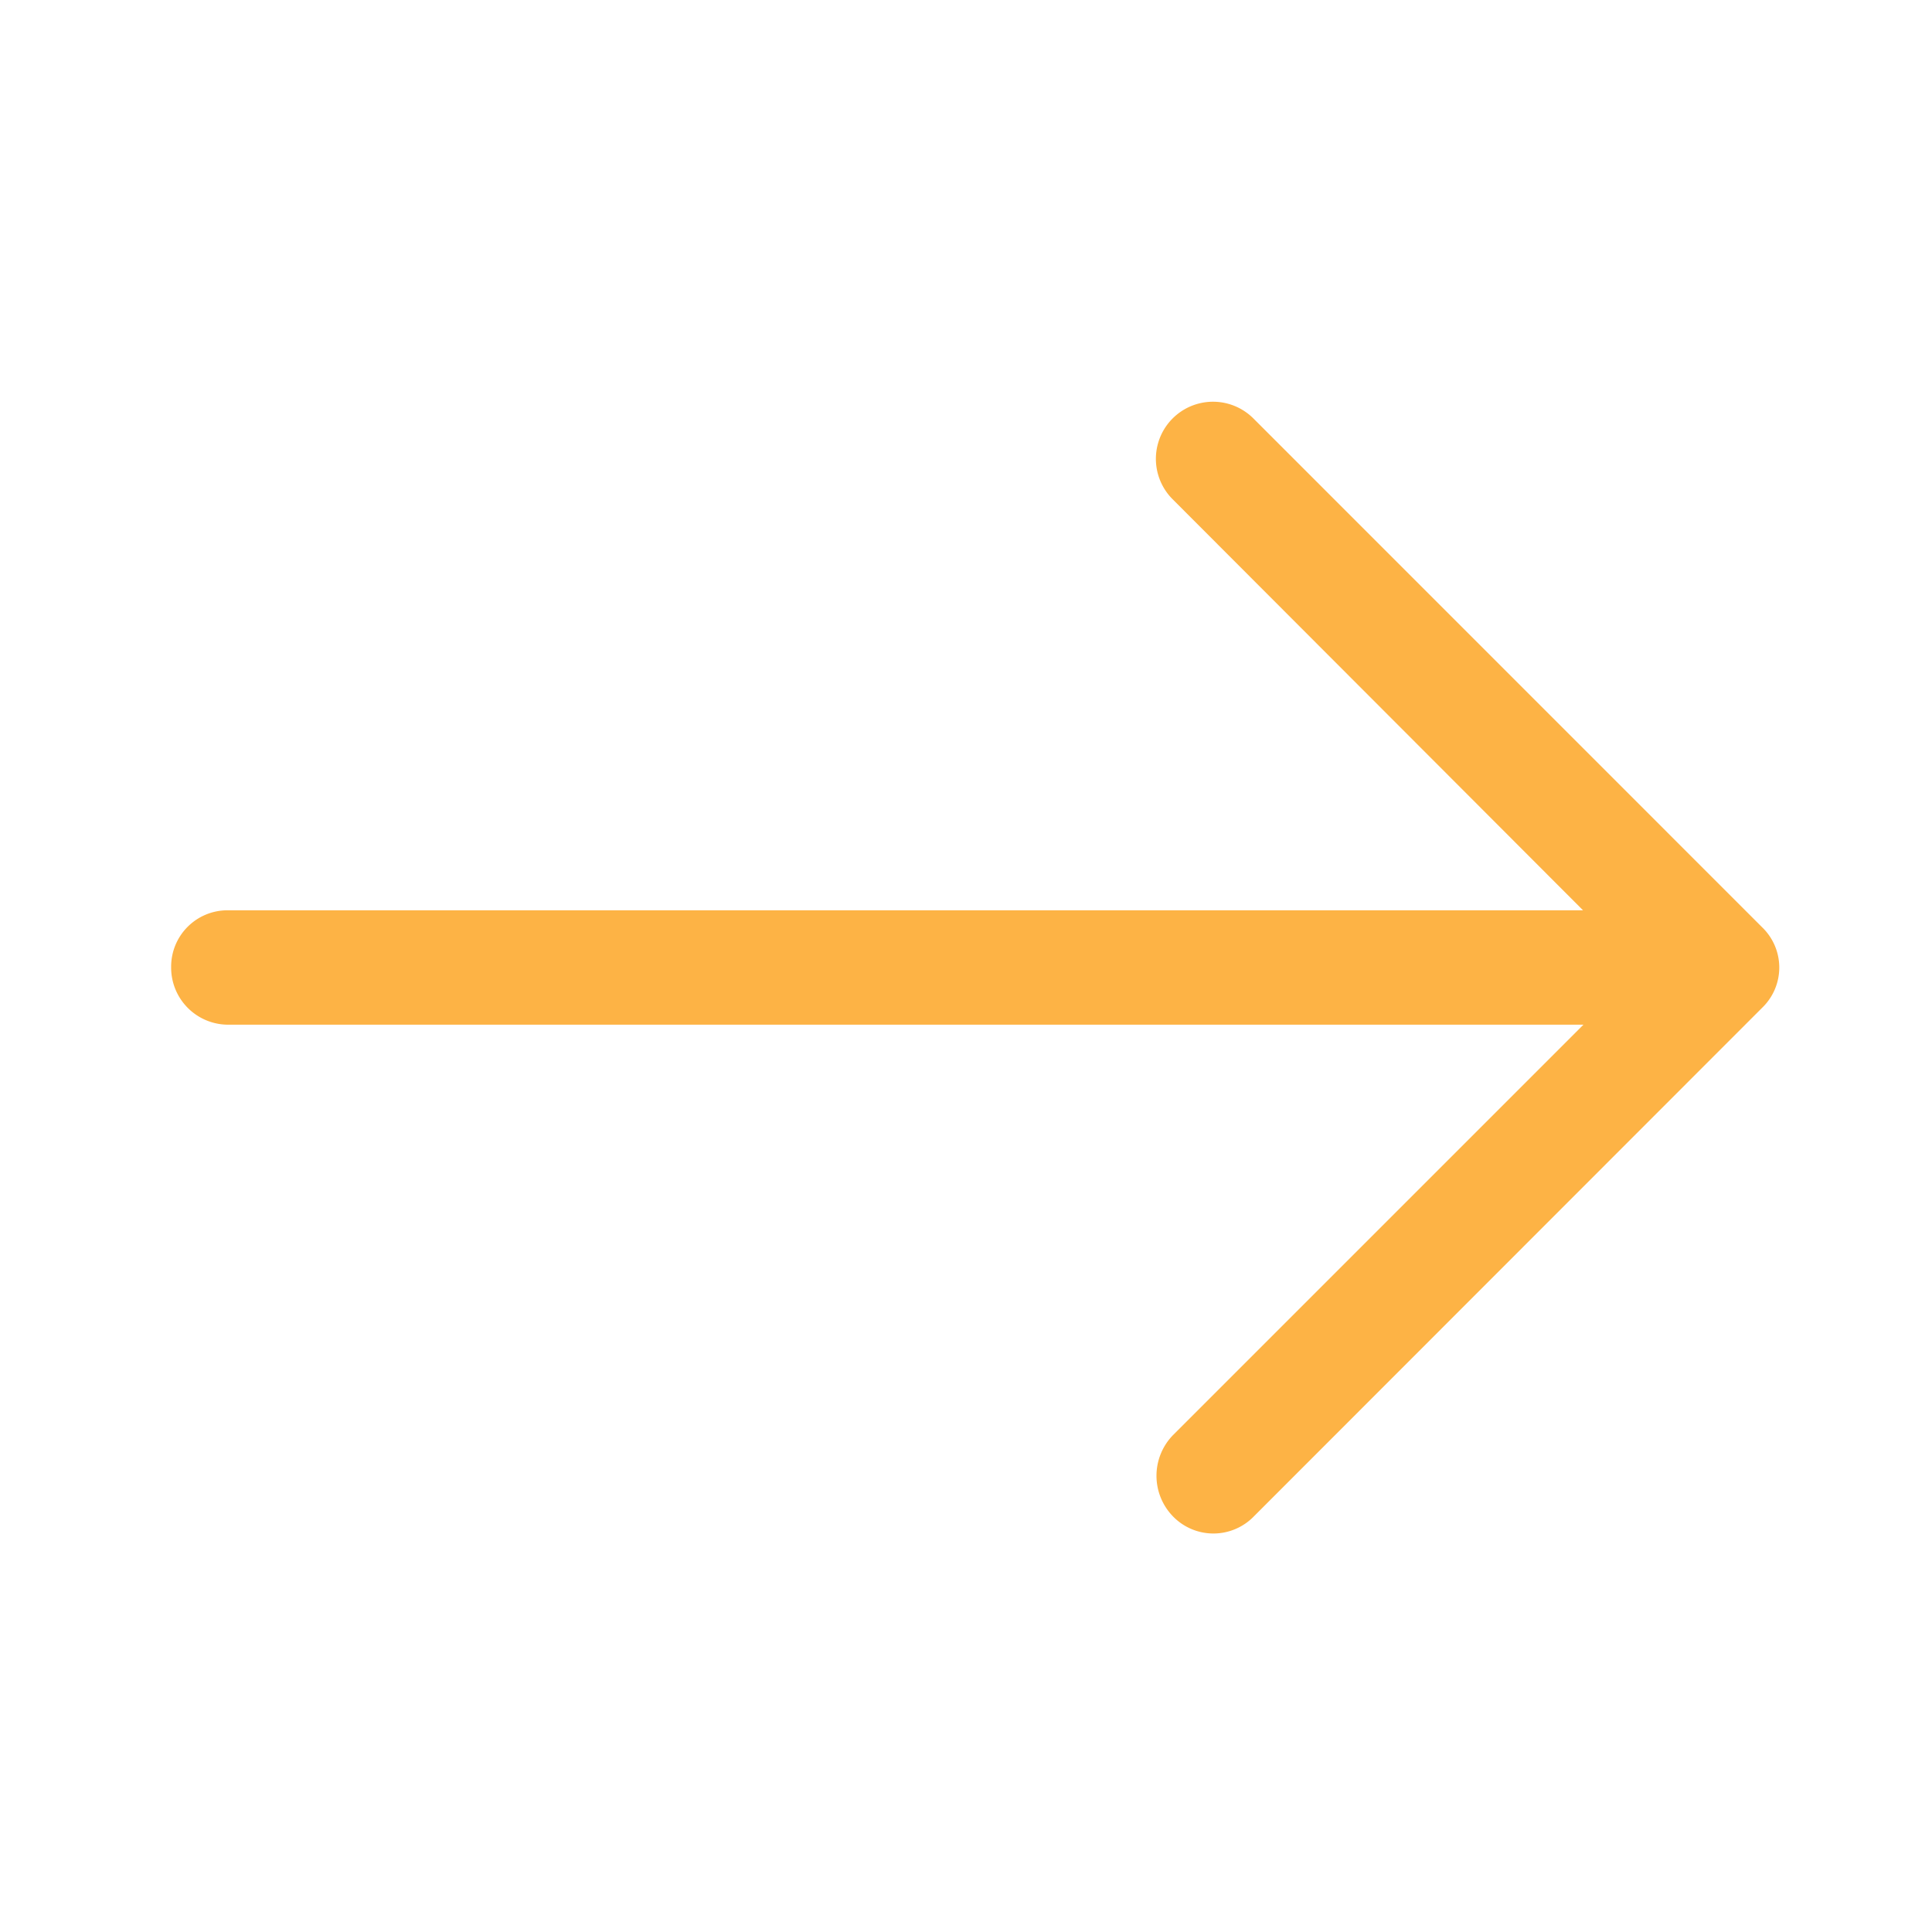
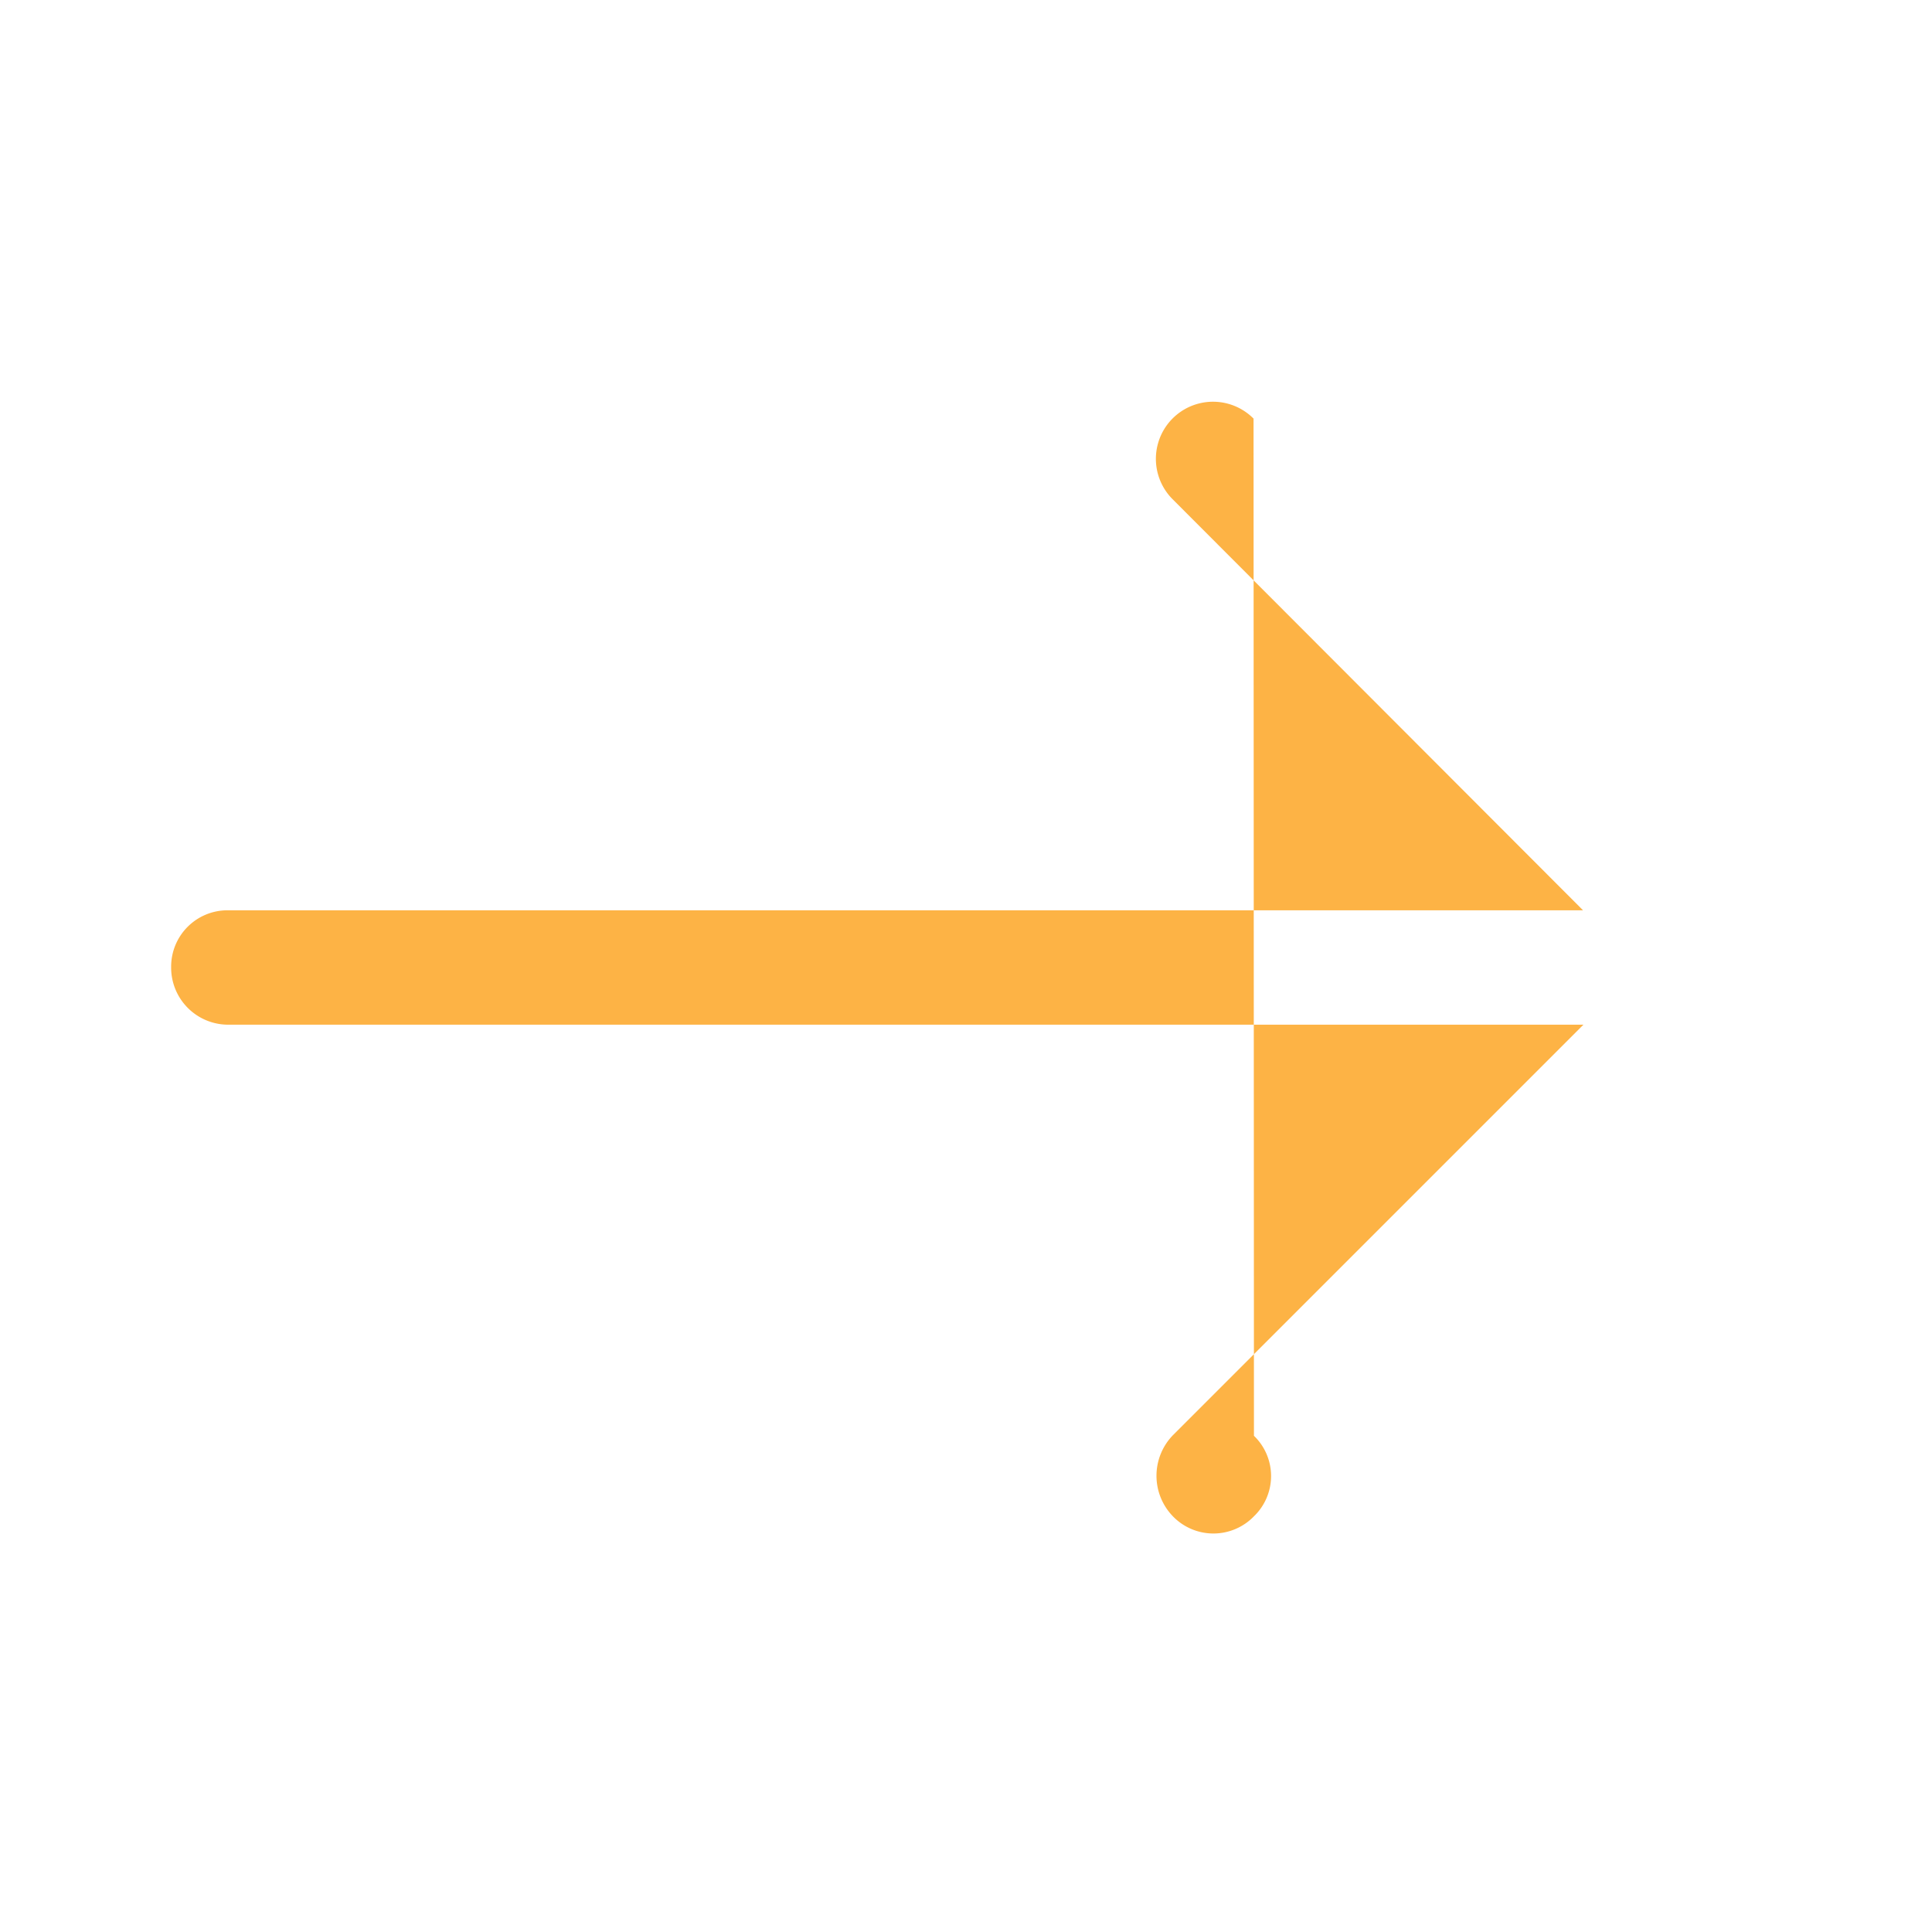
<svg xmlns="http://www.w3.org/2000/svg" width="24" height="24" viewBox="0 0 24 24">
  <defs>
    <style>
            .cls-1 {
            fill: #fdb345;
            fill-rule: evenodd;
            }
        </style>
  </defs>
-   <path class="cls-1" d="M15.572,5.2a0.709,0.709,0,0,0-1.007,1l5.1,5.108H2.826a0.7,0.7,0,0,0-.7.706,0.709,0.709,0,0,0,.7.715H19.67l-5.1,5.1a0.724,0.724,0,0,0,0,1.007,0.7,0.7,0,0,0,1.007,0l6.313-6.317a0.694,0.694,0,0,0,0-1Z" />
+   <path class="cls-1" d="M15.572,5.2a0.709,0.709,0,0,0-1.007,1l5.1,5.108H2.826a0.7,0.7,0,0,0-.7.706,0.709,0.709,0,0,0,.7.715H19.67l-5.1,5.1a0.724,0.724,0,0,0,0,1.007,0.7,0.7,0,0,0,1.007,0a0.694,0.694,0,0,0,0-1Z" />
</svg>